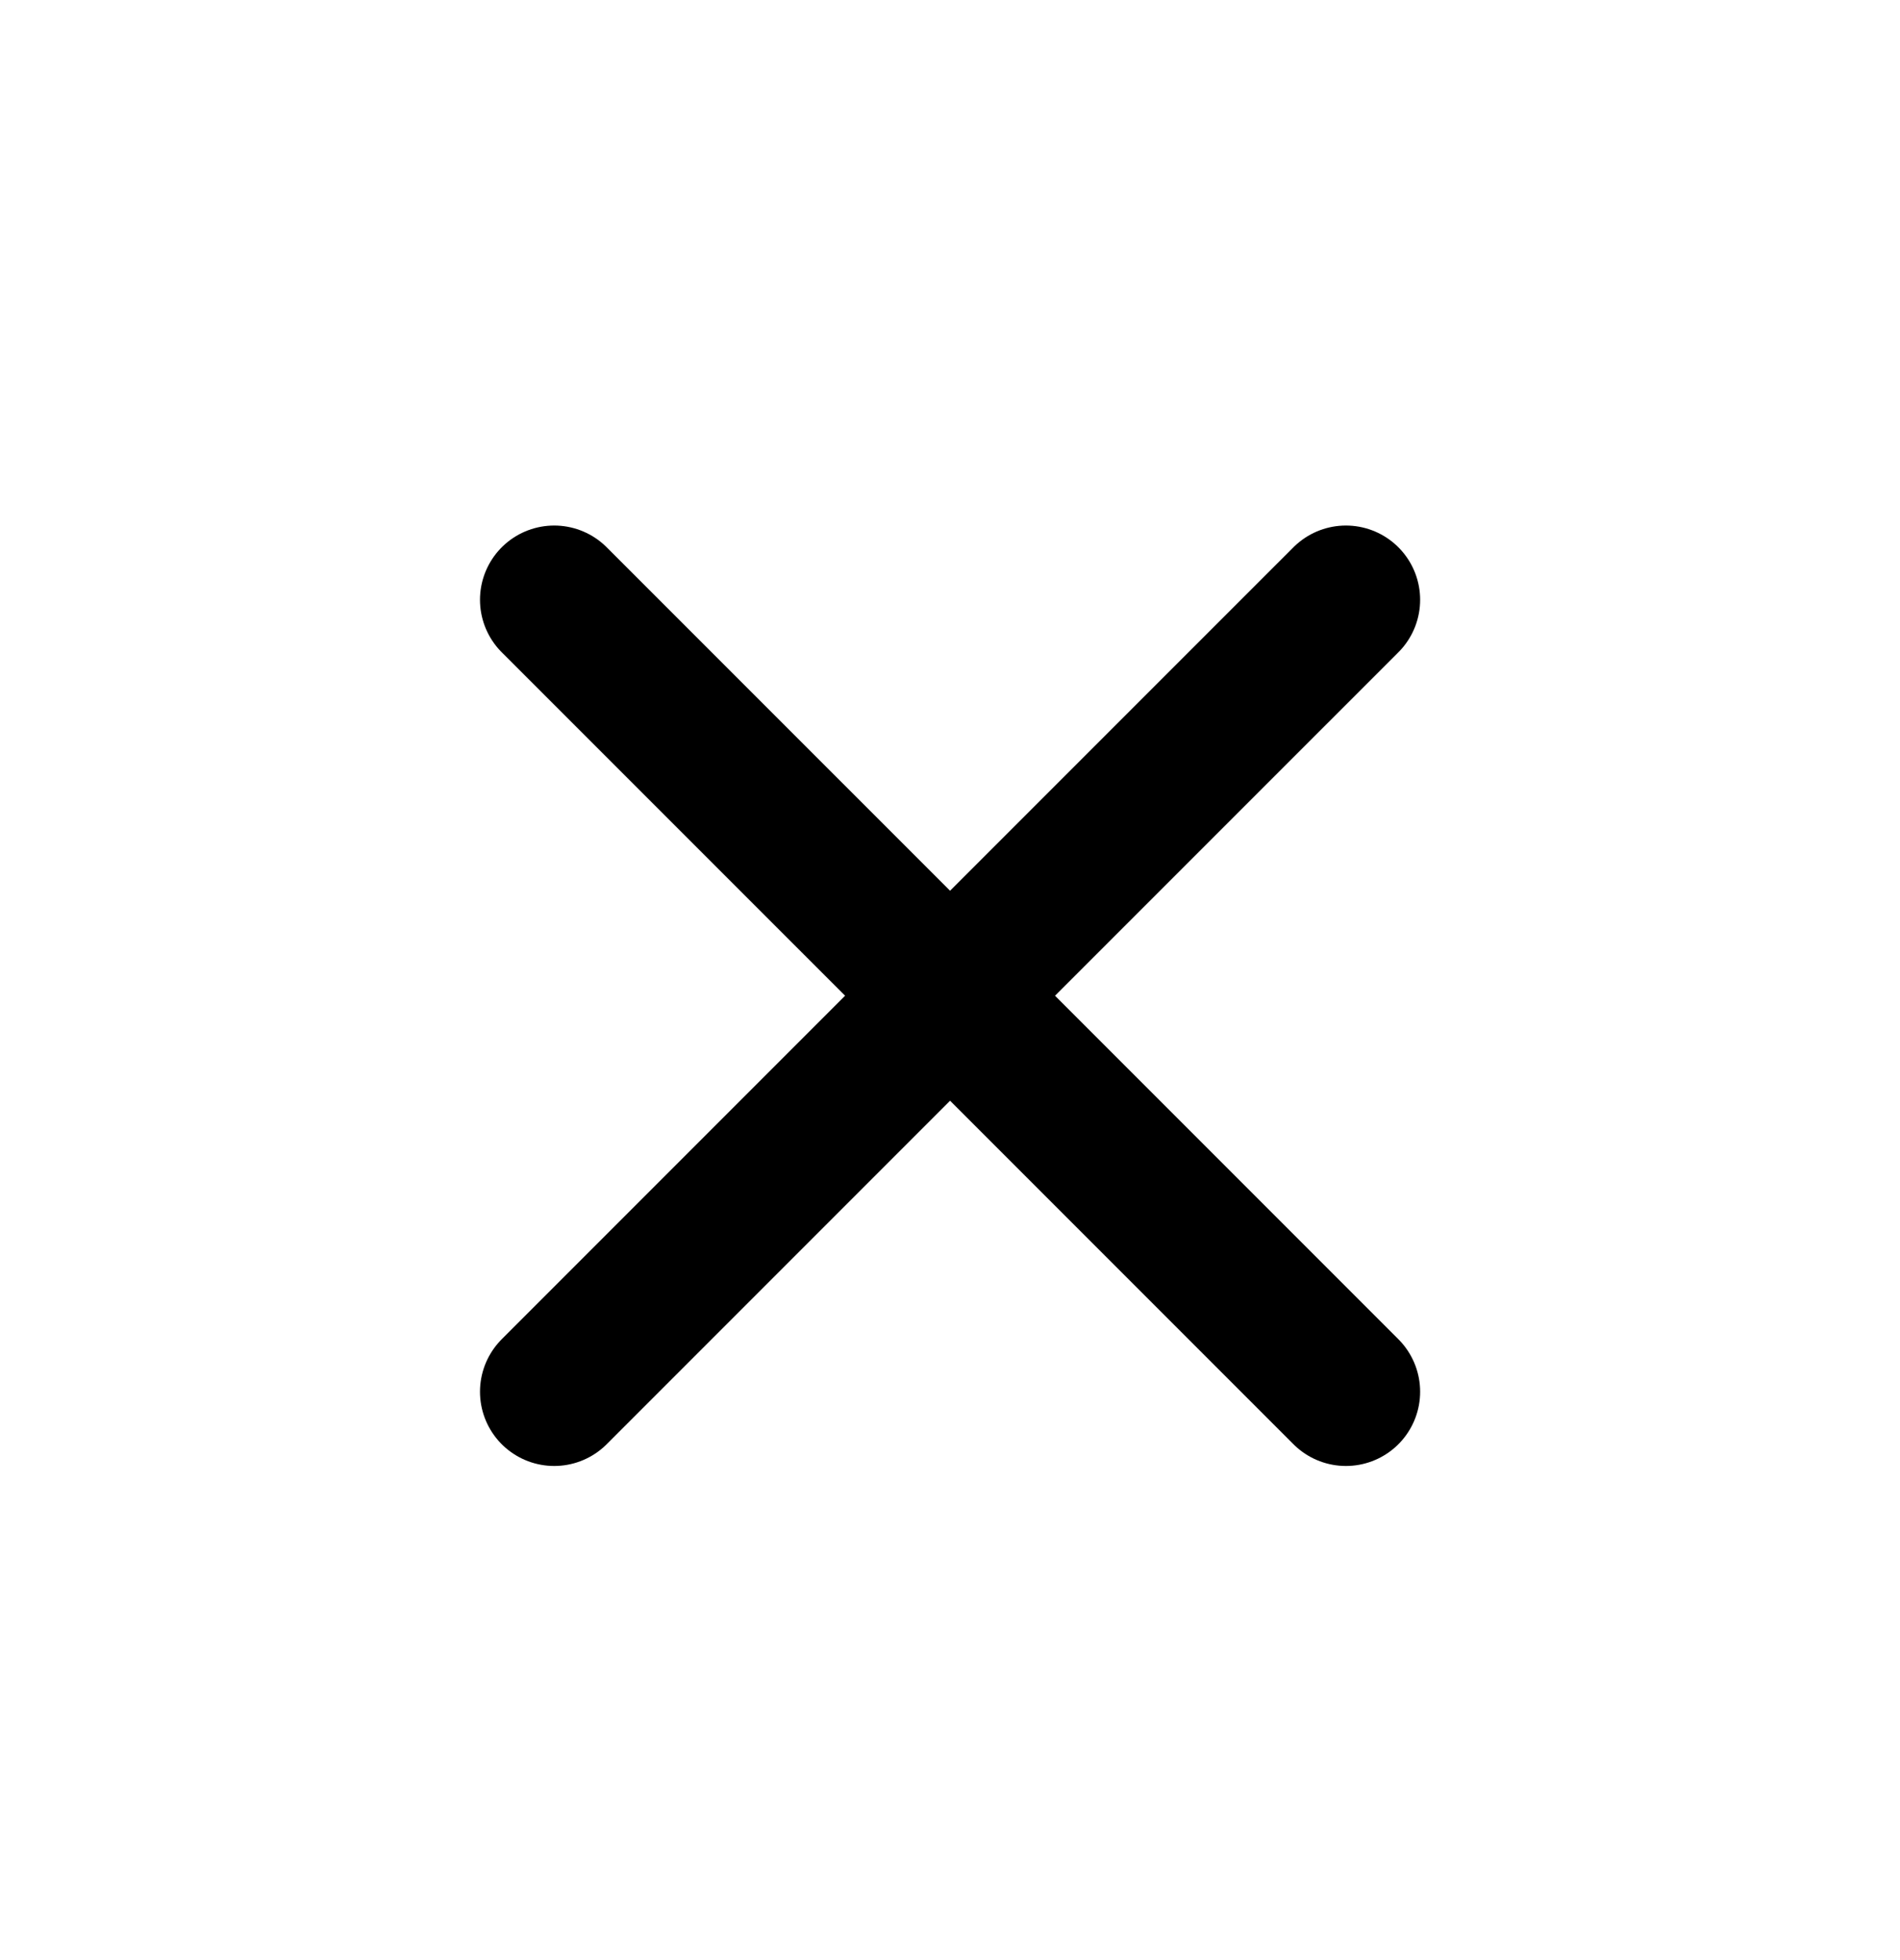
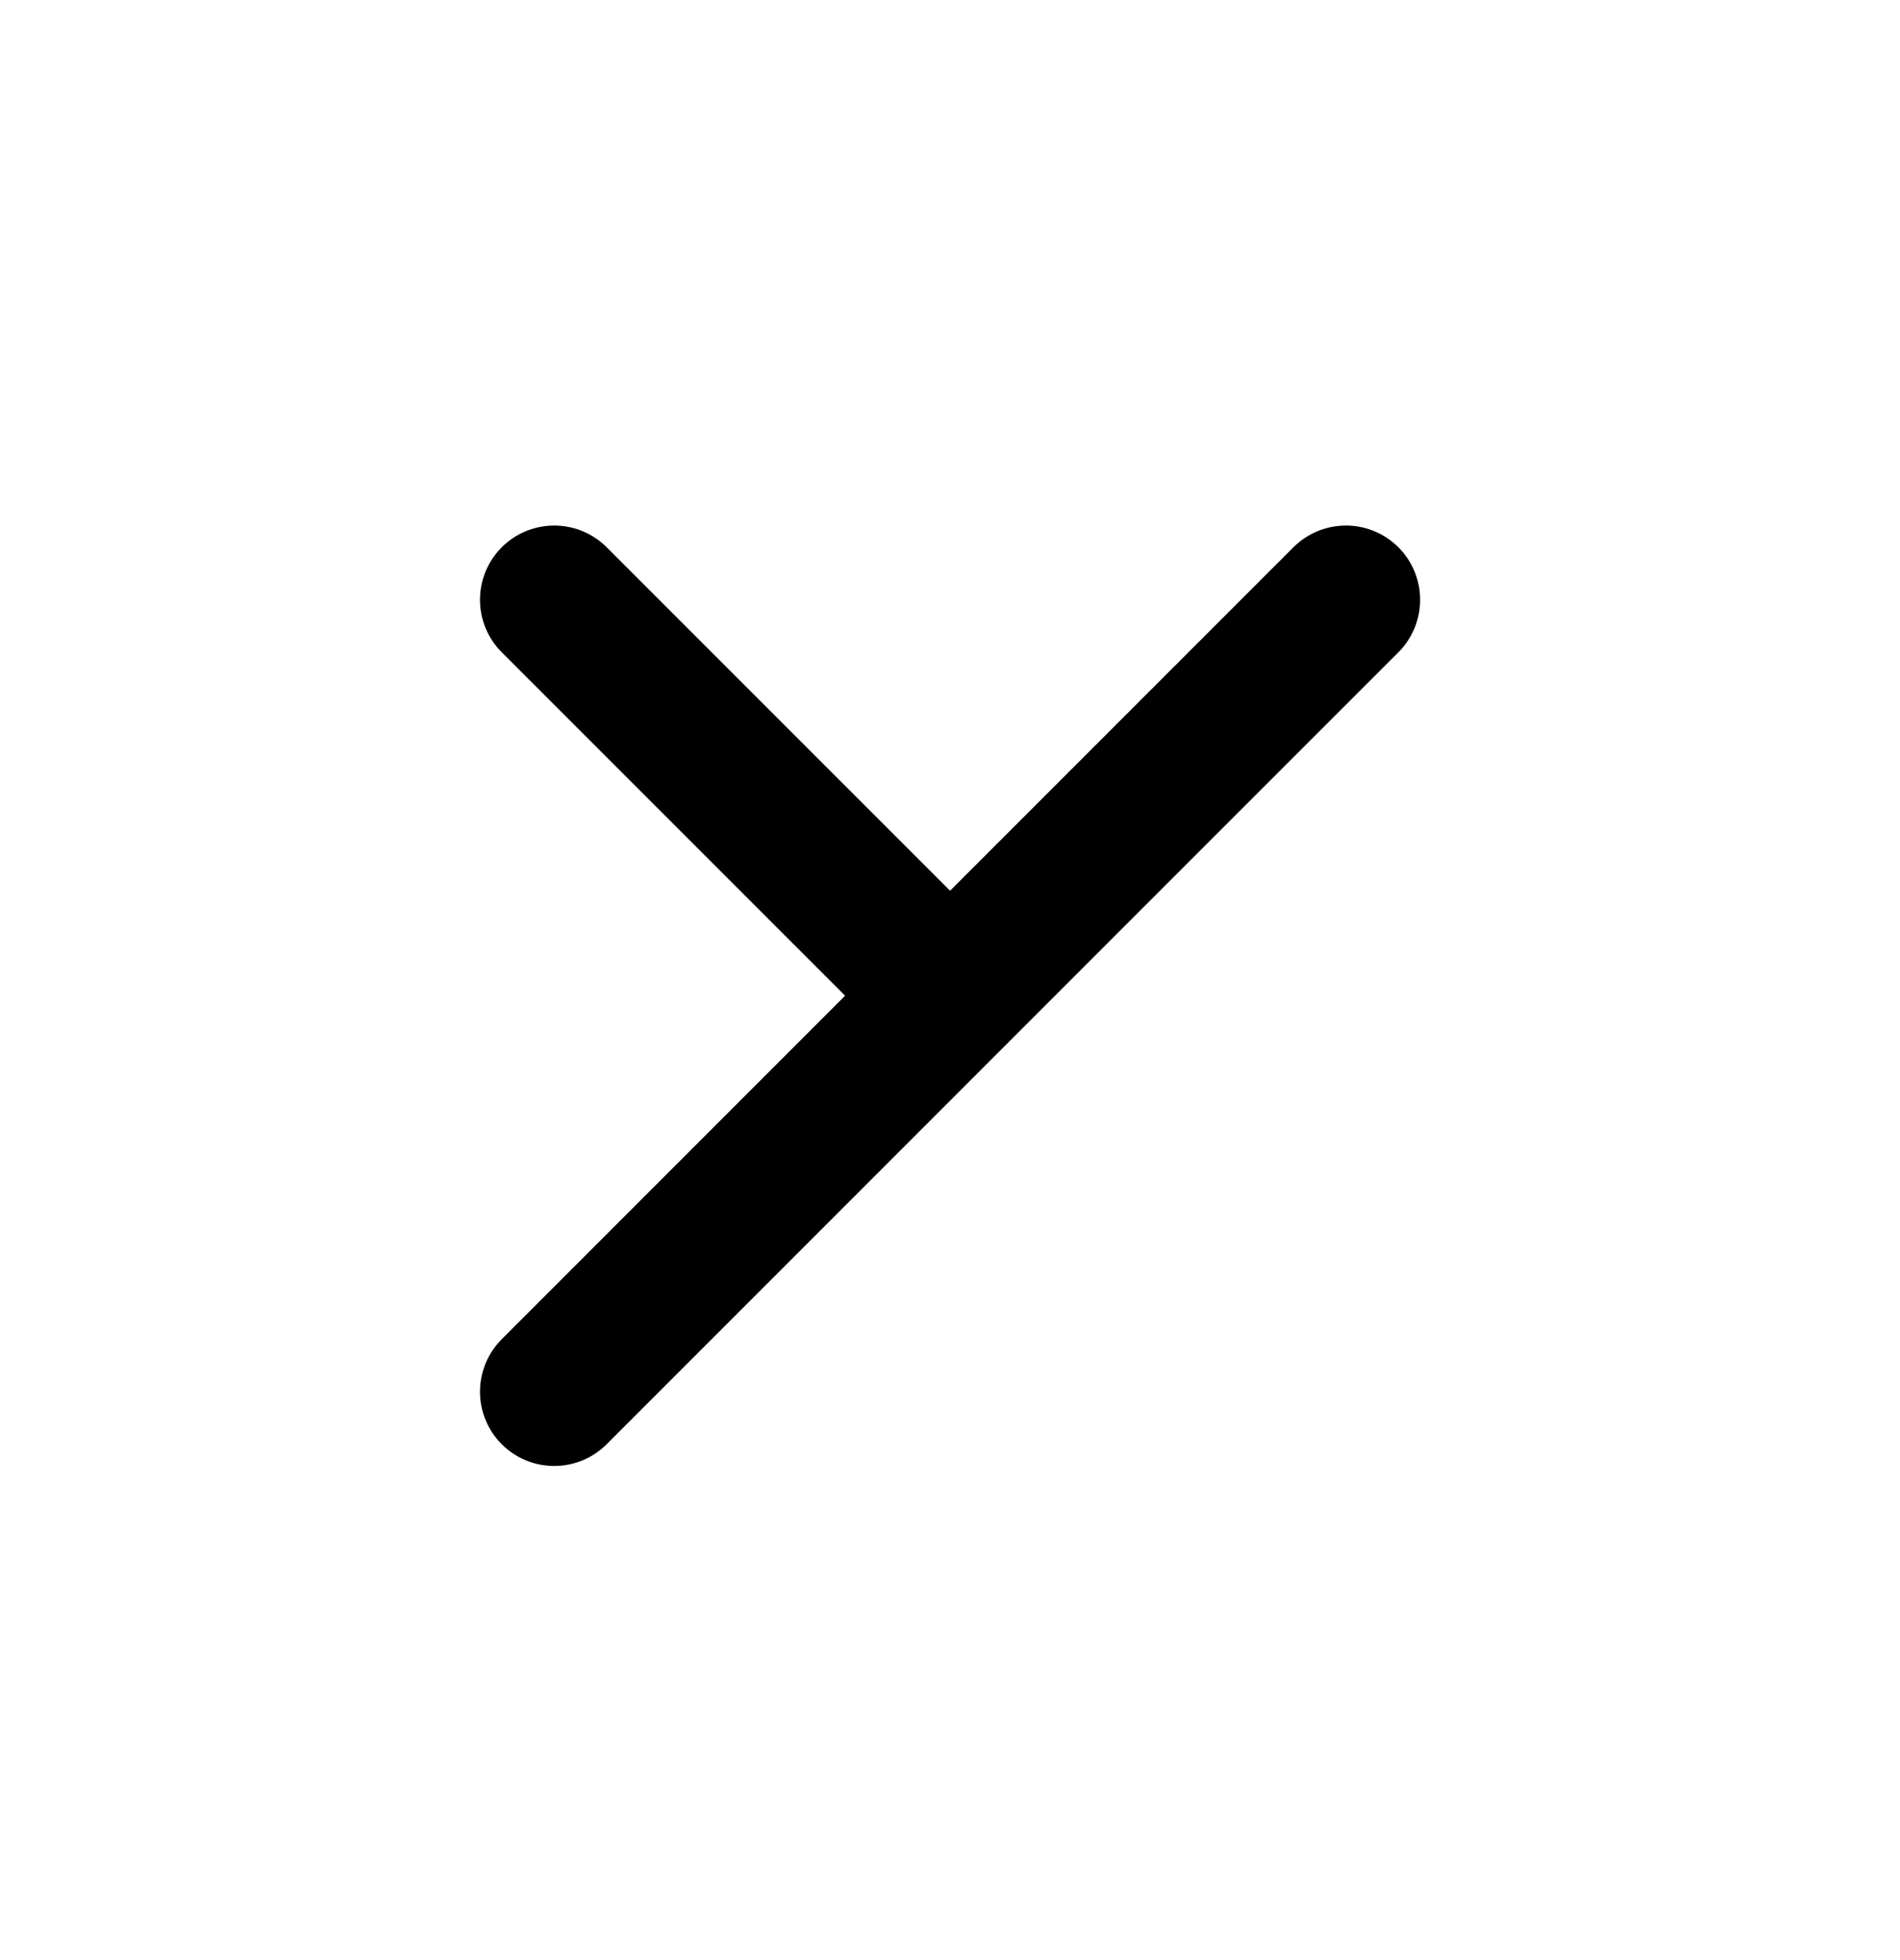
<svg xmlns="http://www.w3.org/2000/svg" width="32" height="33" viewBox="0 0 32 33" fill="none">
  <g id="majesticons:close-line">
-     <path id="Vector" d="M16.001 16.764L9.334 10.098M16.001 16.764L22.668 23.431M16.001 16.764L22.668 10.098M16.001 16.764L9.334 23.431" stroke="black" stroke-width="2.5" stroke-linecap="round" stroke-linejoin="round" />
+     <path id="Vector" d="M16.001 16.764L9.334 10.098M16.001 16.764M16.001 16.764L22.668 10.098M16.001 16.764L9.334 23.431" stroke="black" stroke-width="2.5" stroke-linecap="round" stroke-linejoin="round" />
  </g>
</svg>